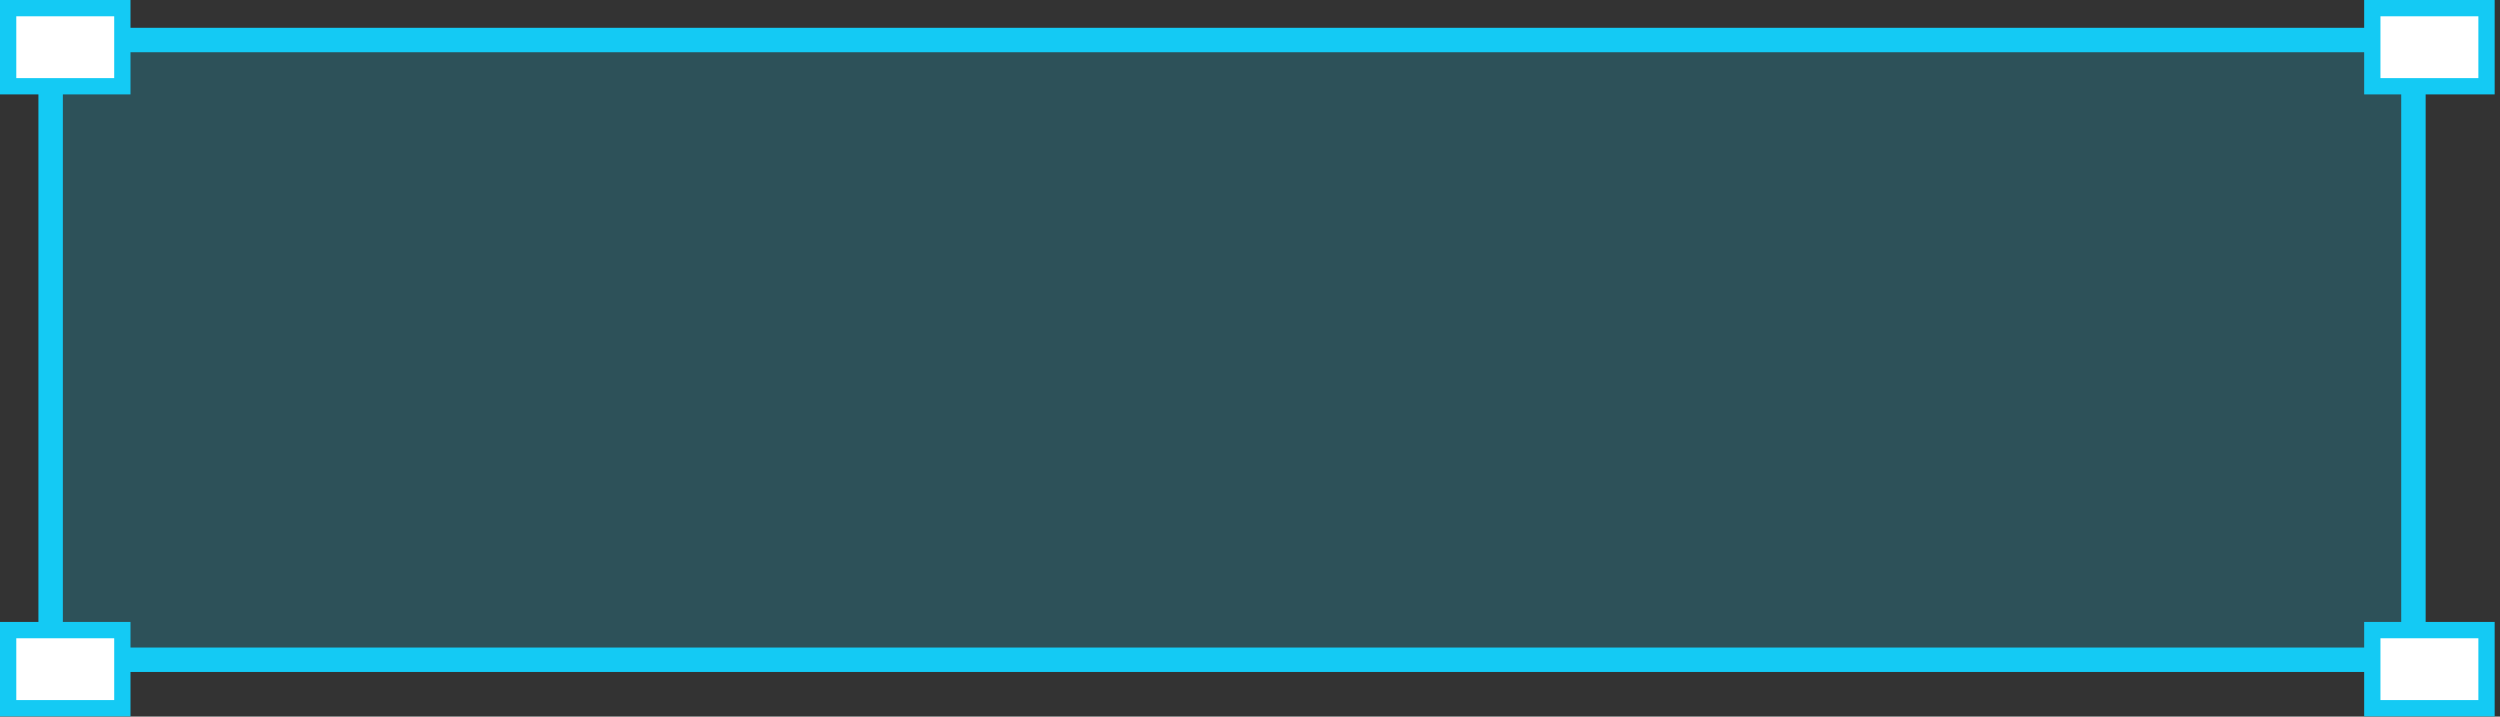
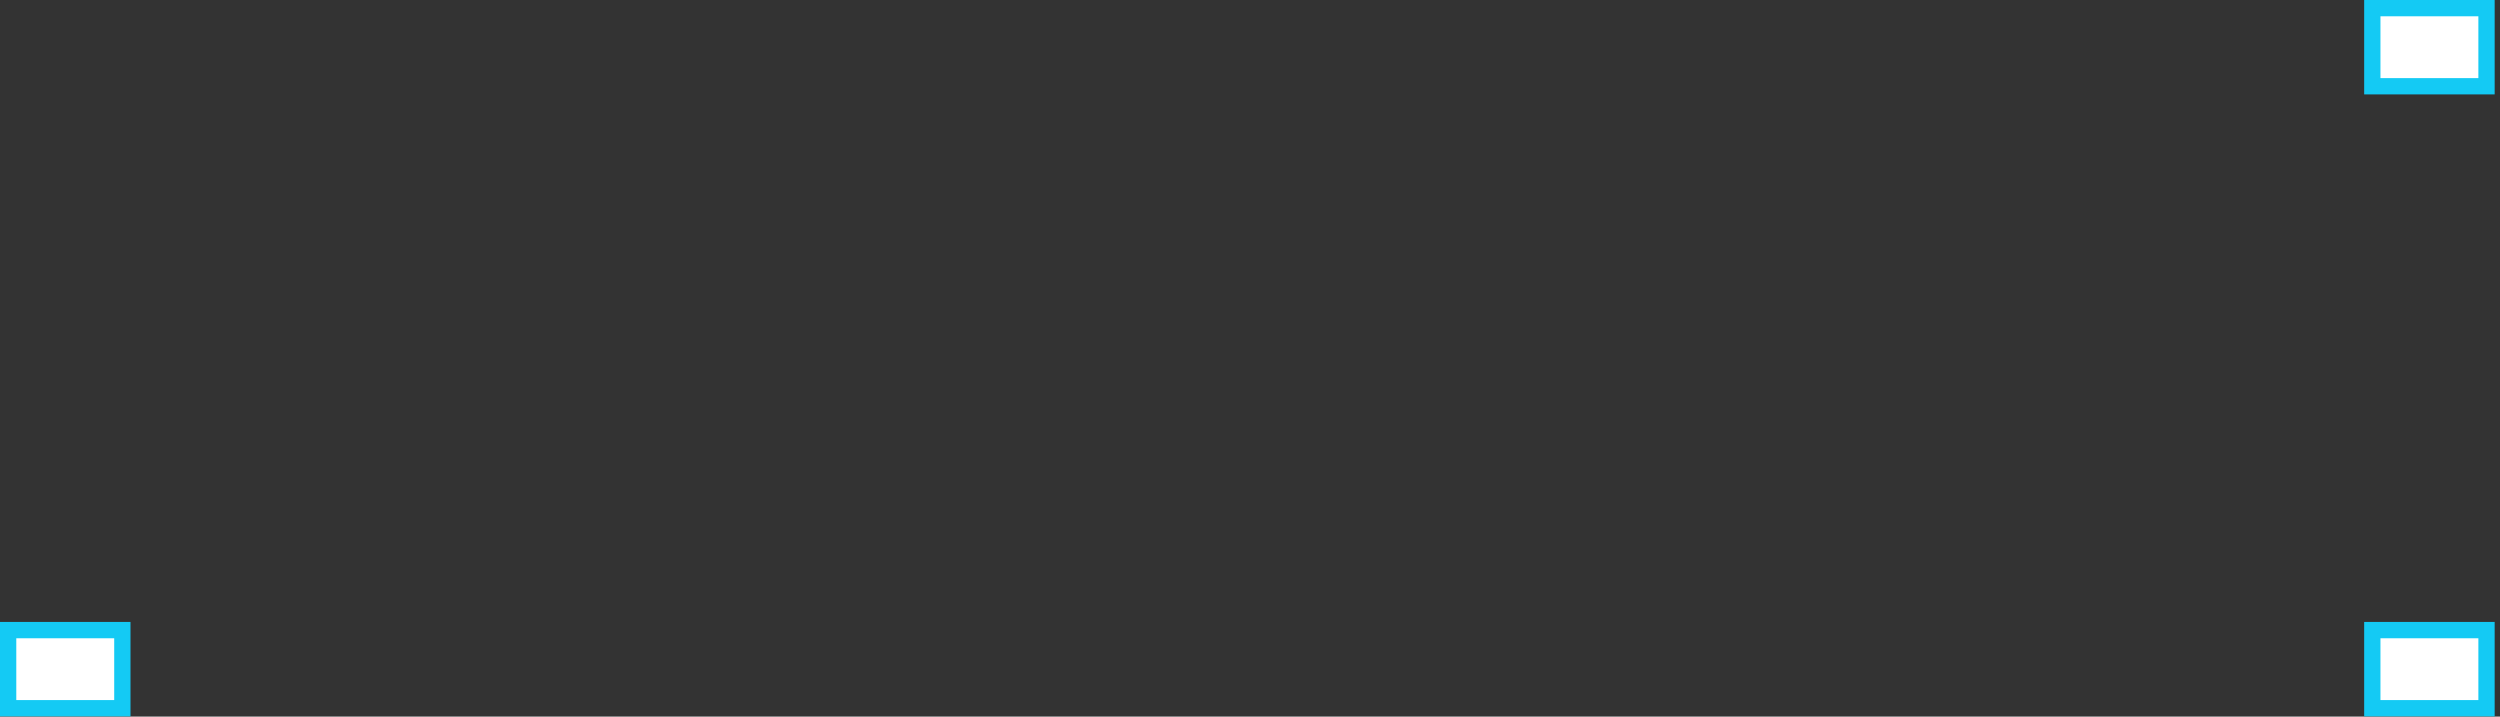
<svg xmlns="http://www.w3.org/2000/svg" width="307" height="88" viewBox="0 0 307 88" fill="none">
  <rect x="0" y="0" width="307" height="88" fill="#333333" stroke="none" />
-   <rect x="6.219" y="4.914" width="290.15" height="76.104" fill="#14CAF4" fill-opacity="0.2" stroke="#14CAF4" stroke-width="3" />
-   <rect x="1" y="1" width="14.024" height="9.593" fill="white" stroke="#14CAF4" stroke-width="2" />
  <rect x="291.32" y="1" width="14.024" height="9.593" fill="white" stroke="#14CAF4" stroke-width="2" />
  <rect x="291.32" y="77.375" width="14.024" height="9.593" fill="white" stroke="#14CAF4" stroke-width="2" />
  <rect x="1" y="77.375" width="14.024" height="9.593" fill="white" stroke="#14CAF4" stroke-width="2" />
</svg>